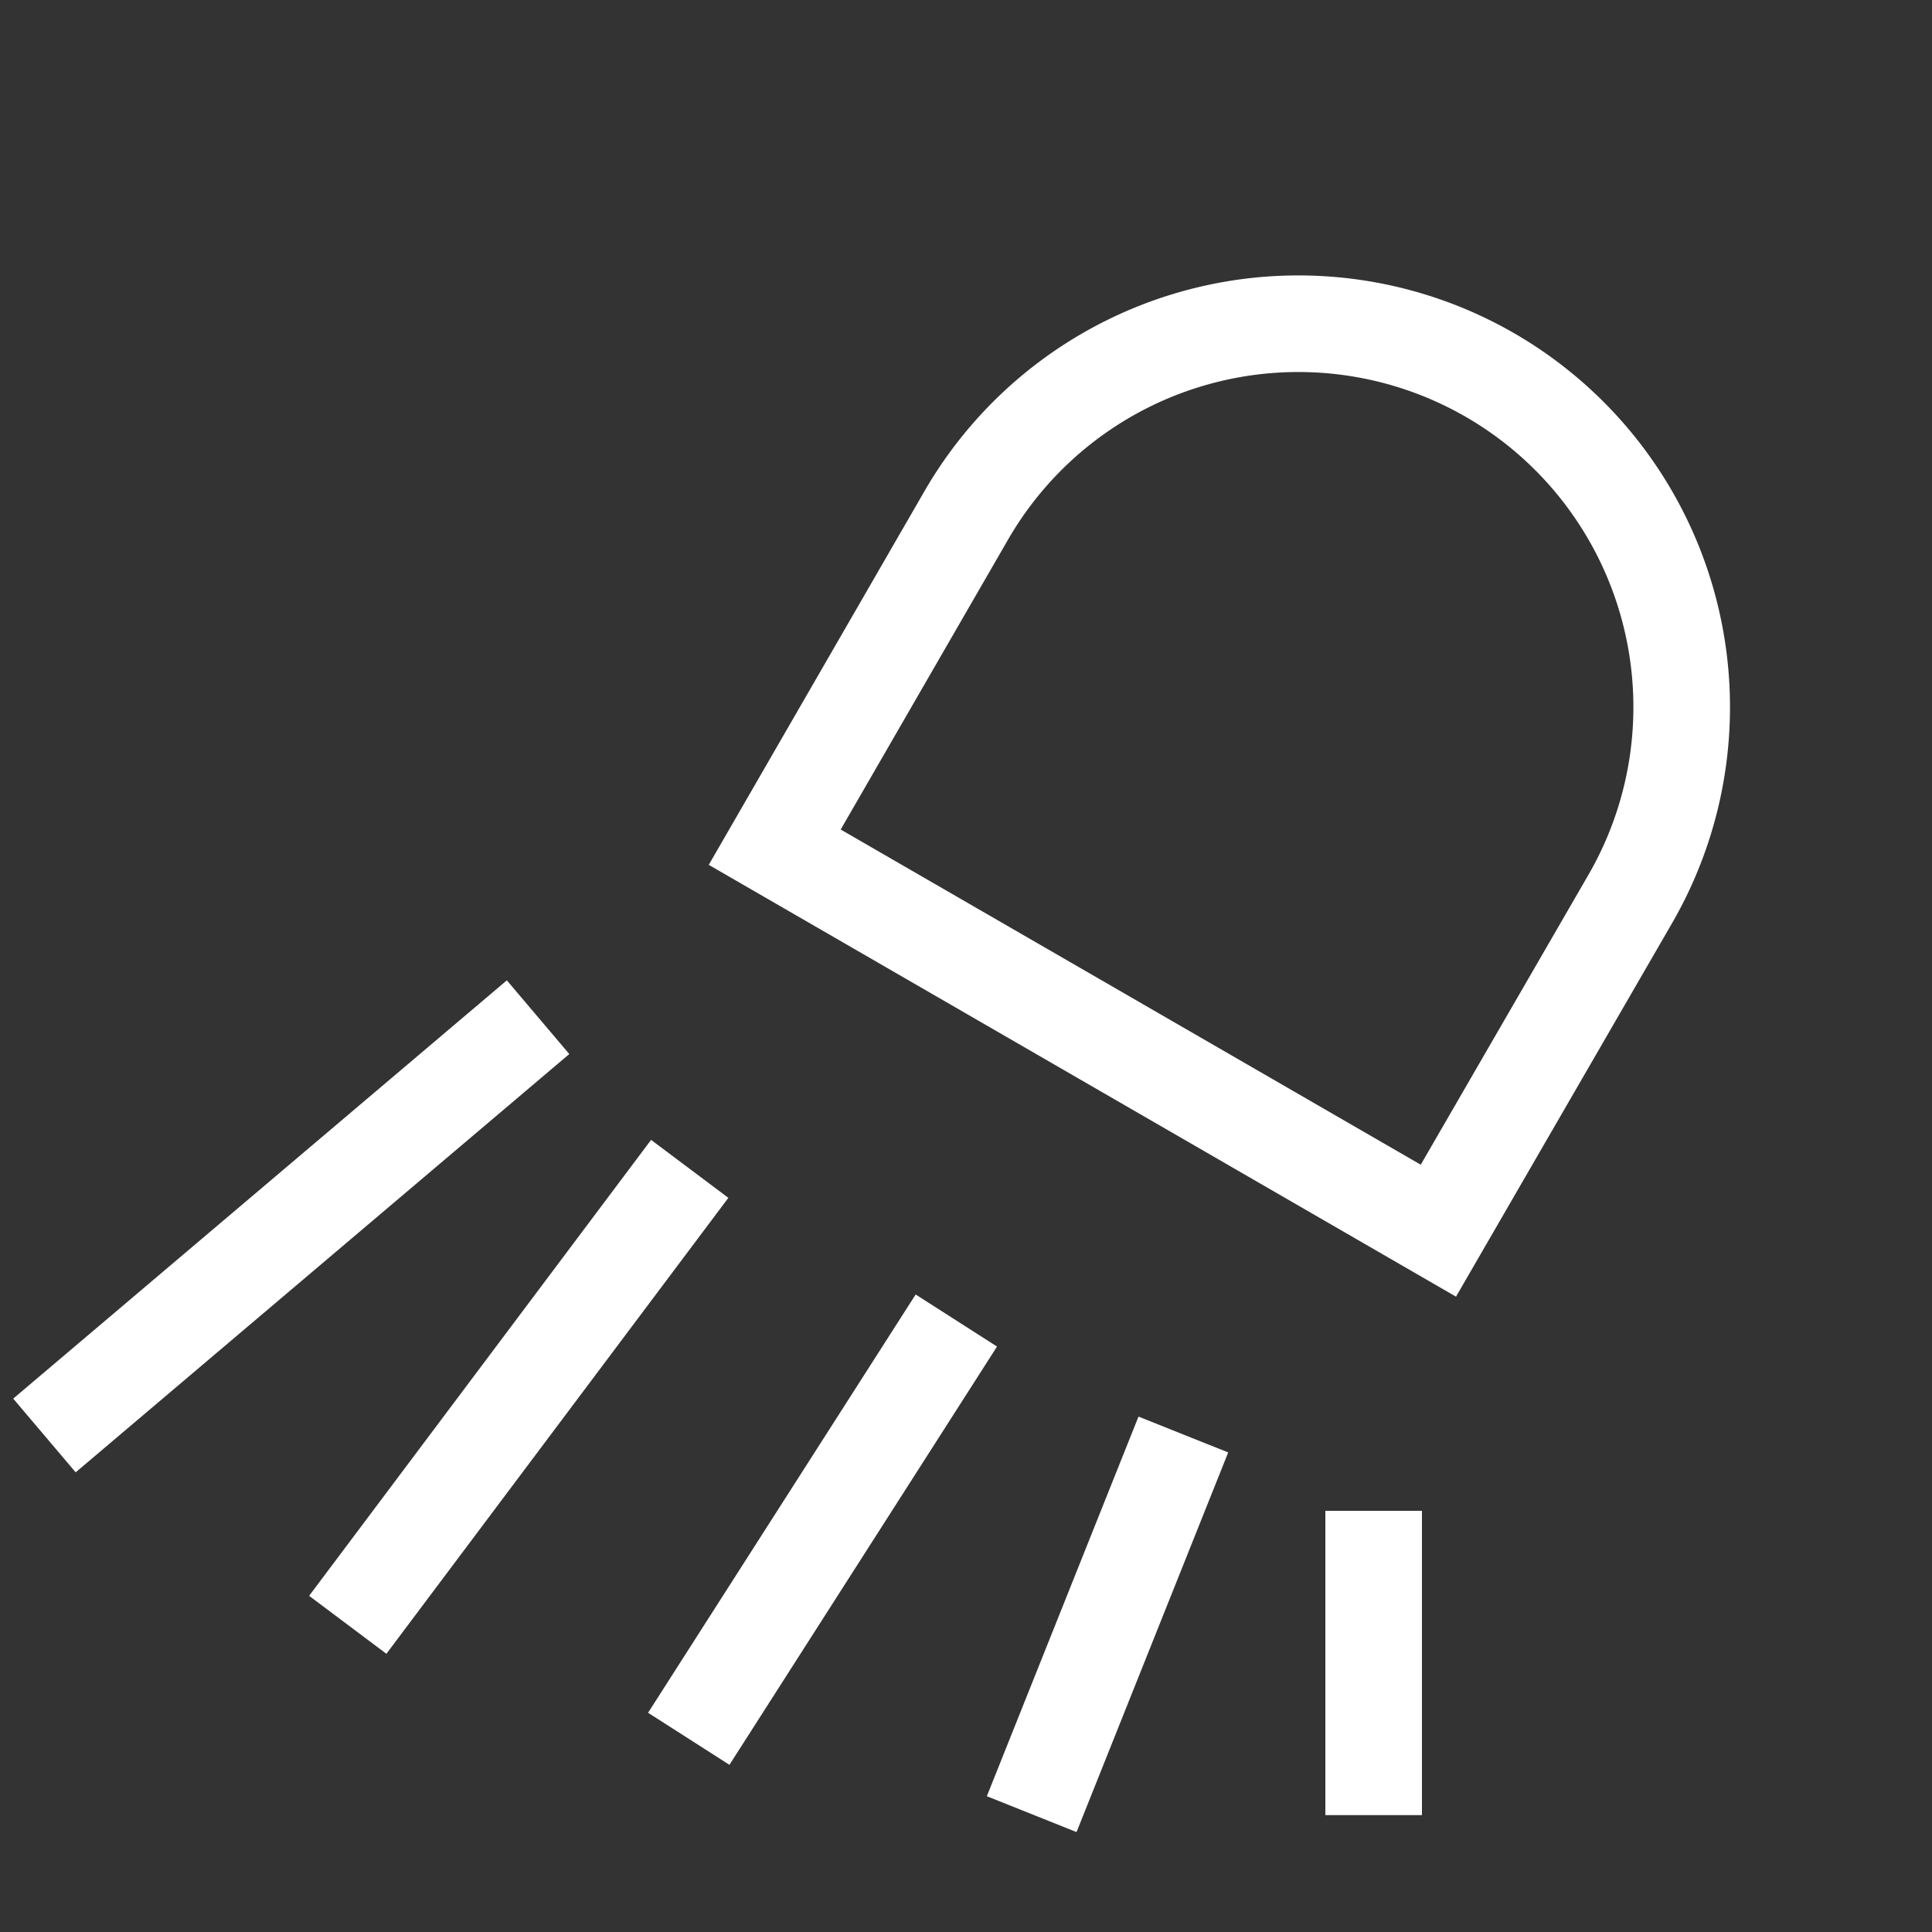
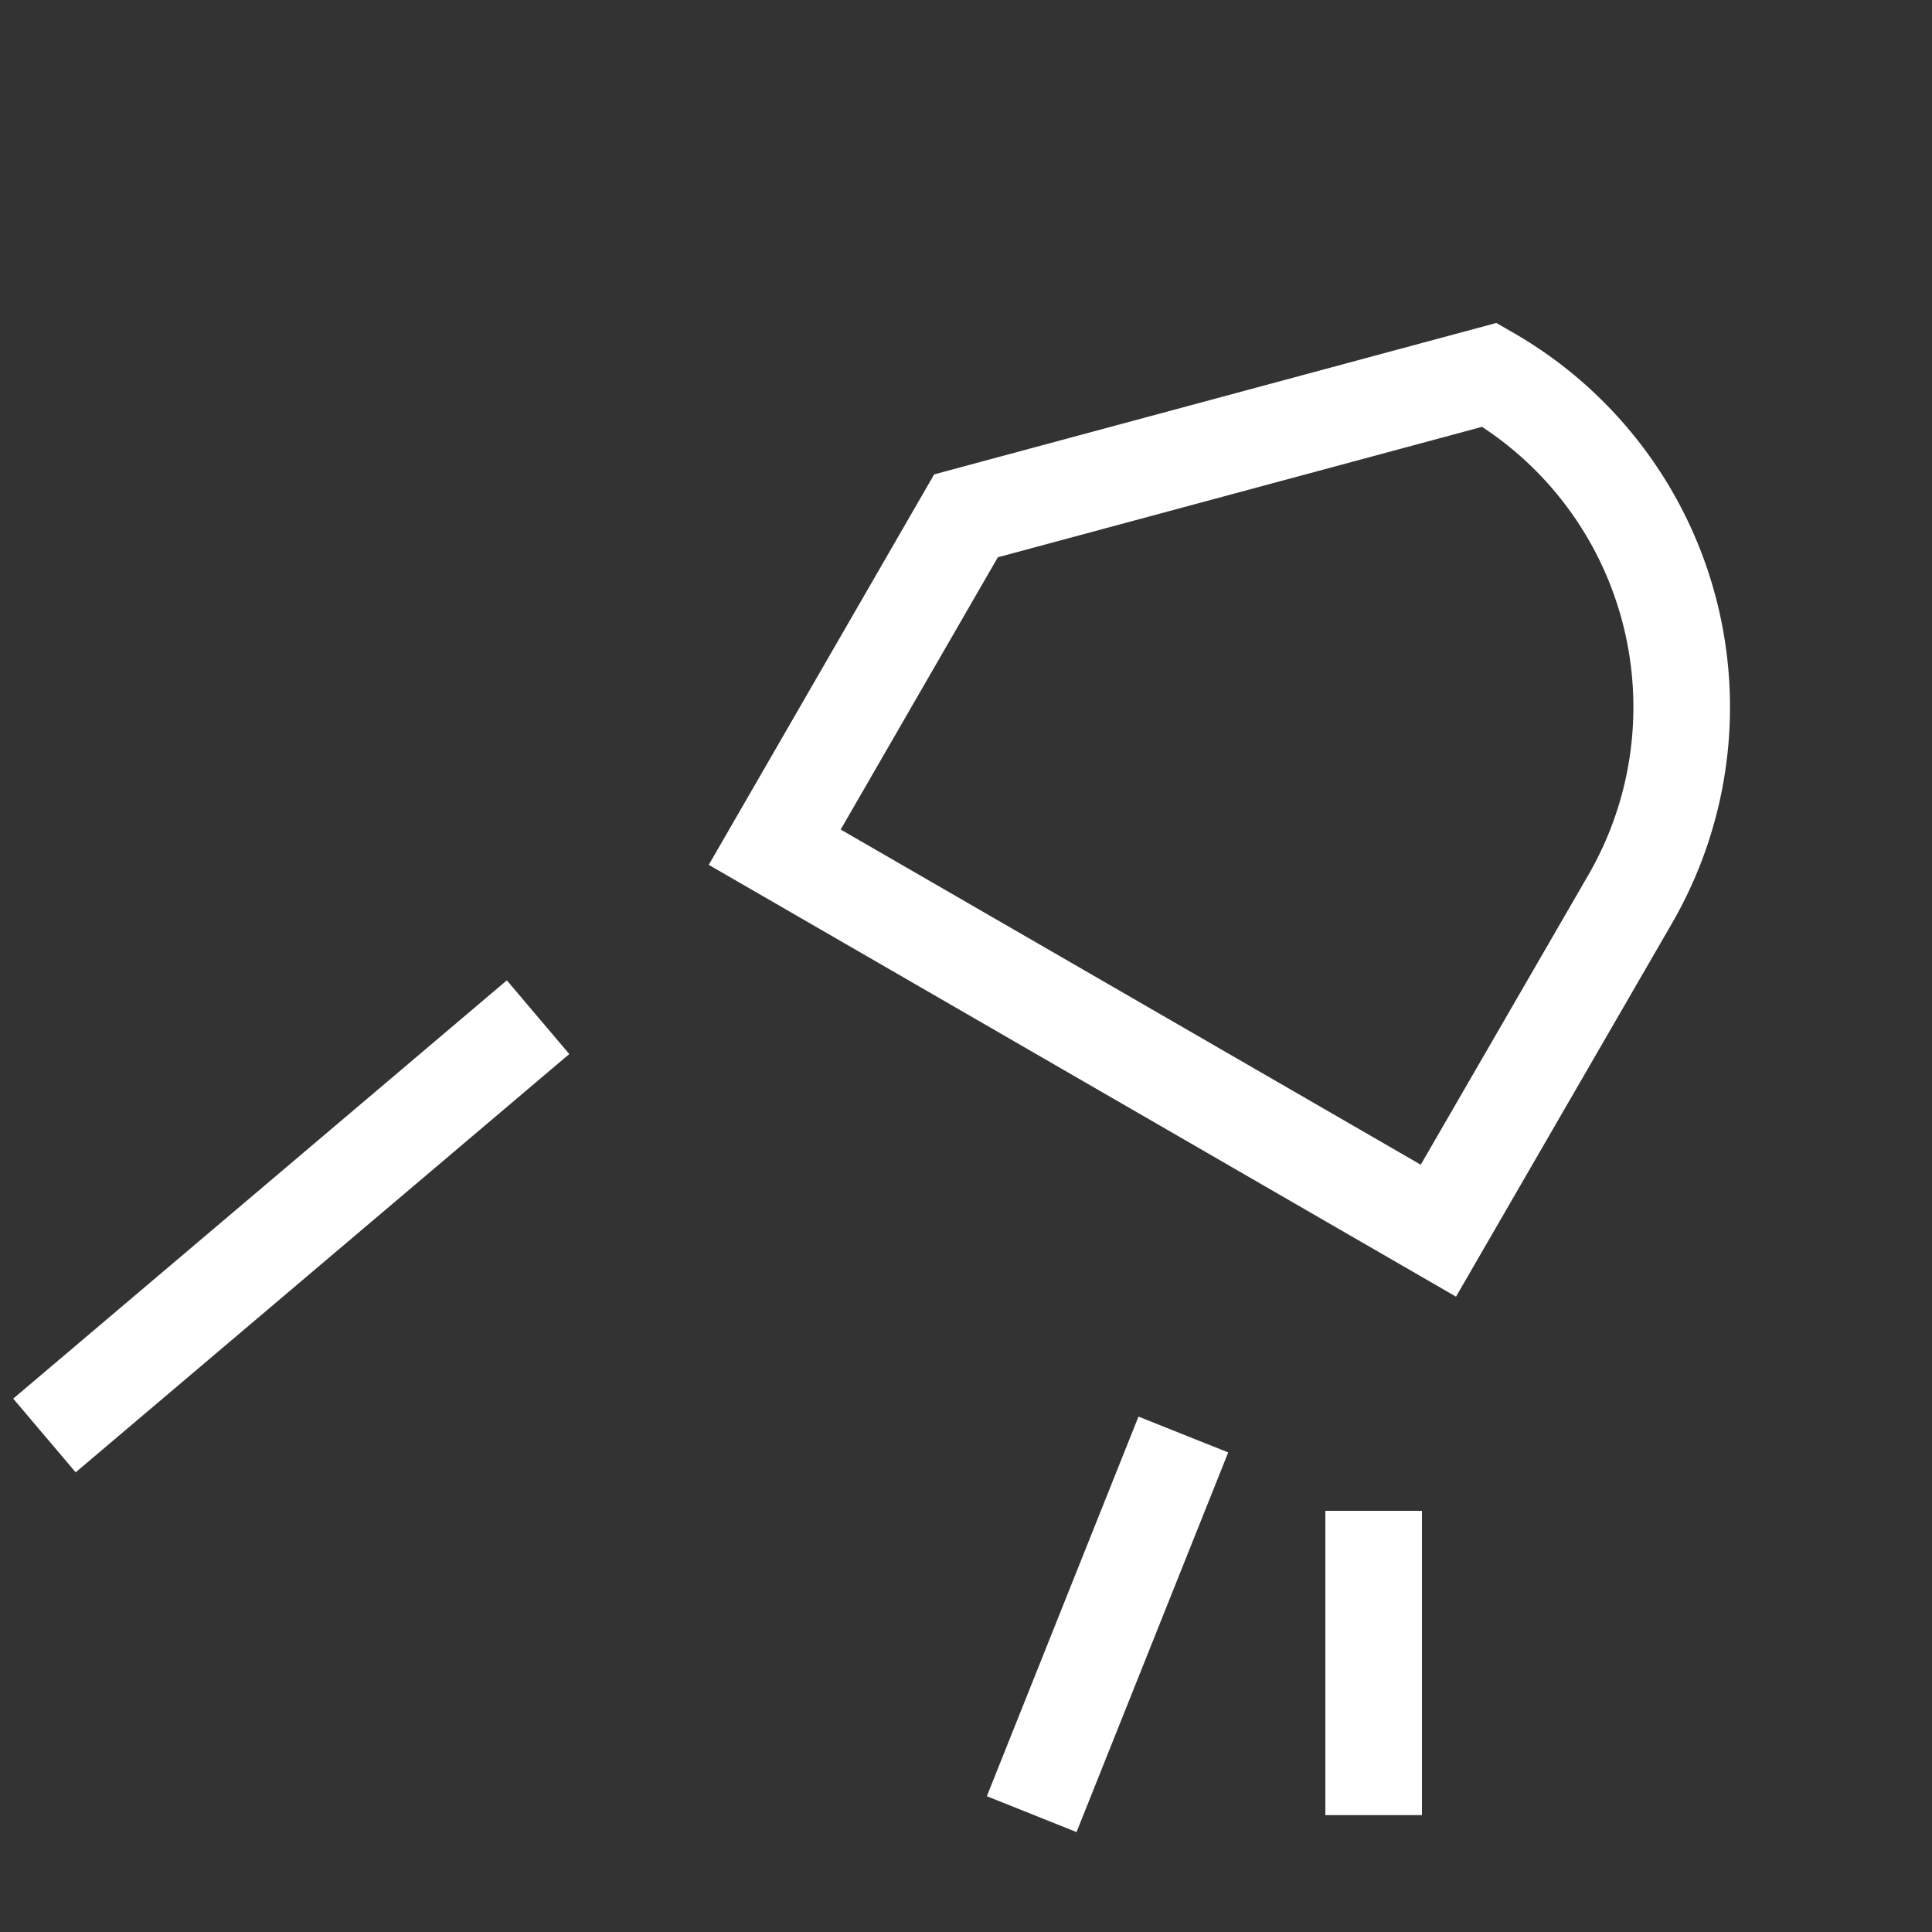
<svg xmlns="http://www.w3.org/2000/svg" viewBox="0 0 20 20">
  <rect x="0" y="0" width="20" height="20" fill="#333333" stroke="none" />
  <g fill="none" stroke="#fff">
    <path stroke="none" d="M15.67 3.45a4.47 4.47 0 0 1 1.64 6.1l-2.23 3.87-7.74-4.47L9.57 5.1a4.47 4.47 0 0 1 6.1-1.64Z" />
-     <path d="M15.42 3.88a3.97 3.97 0 0 1 1.46 5.42l-1.99 3.44-6.87-3.97L10 5.34a3.97 3.97 0 0 1 5.42-1.46Z" />
+     <path d="M15.42 3.88a3.97 3.97 0 0 1 1.46 5.42l-1.99 3.44-6.87-3.97L10 5.34Z" />
  </g>
  <path fill="none" stroke="#fff" d="M14.22 15.64v3.15" />
  <path fill="none" stroke="#fff" d="m12.25 14.85-1.57 3.93" />
-   <path fill="none" stroke="#fff" d="M9.9 13.67 7.13 18" />
-   <path fill="none" stroke="#fff" d="M7.14 12.1 3.6 16.82" />
  <path fill="none" stroke="#fff" d="M5.57 10.53.46 14.86" />
</svg>